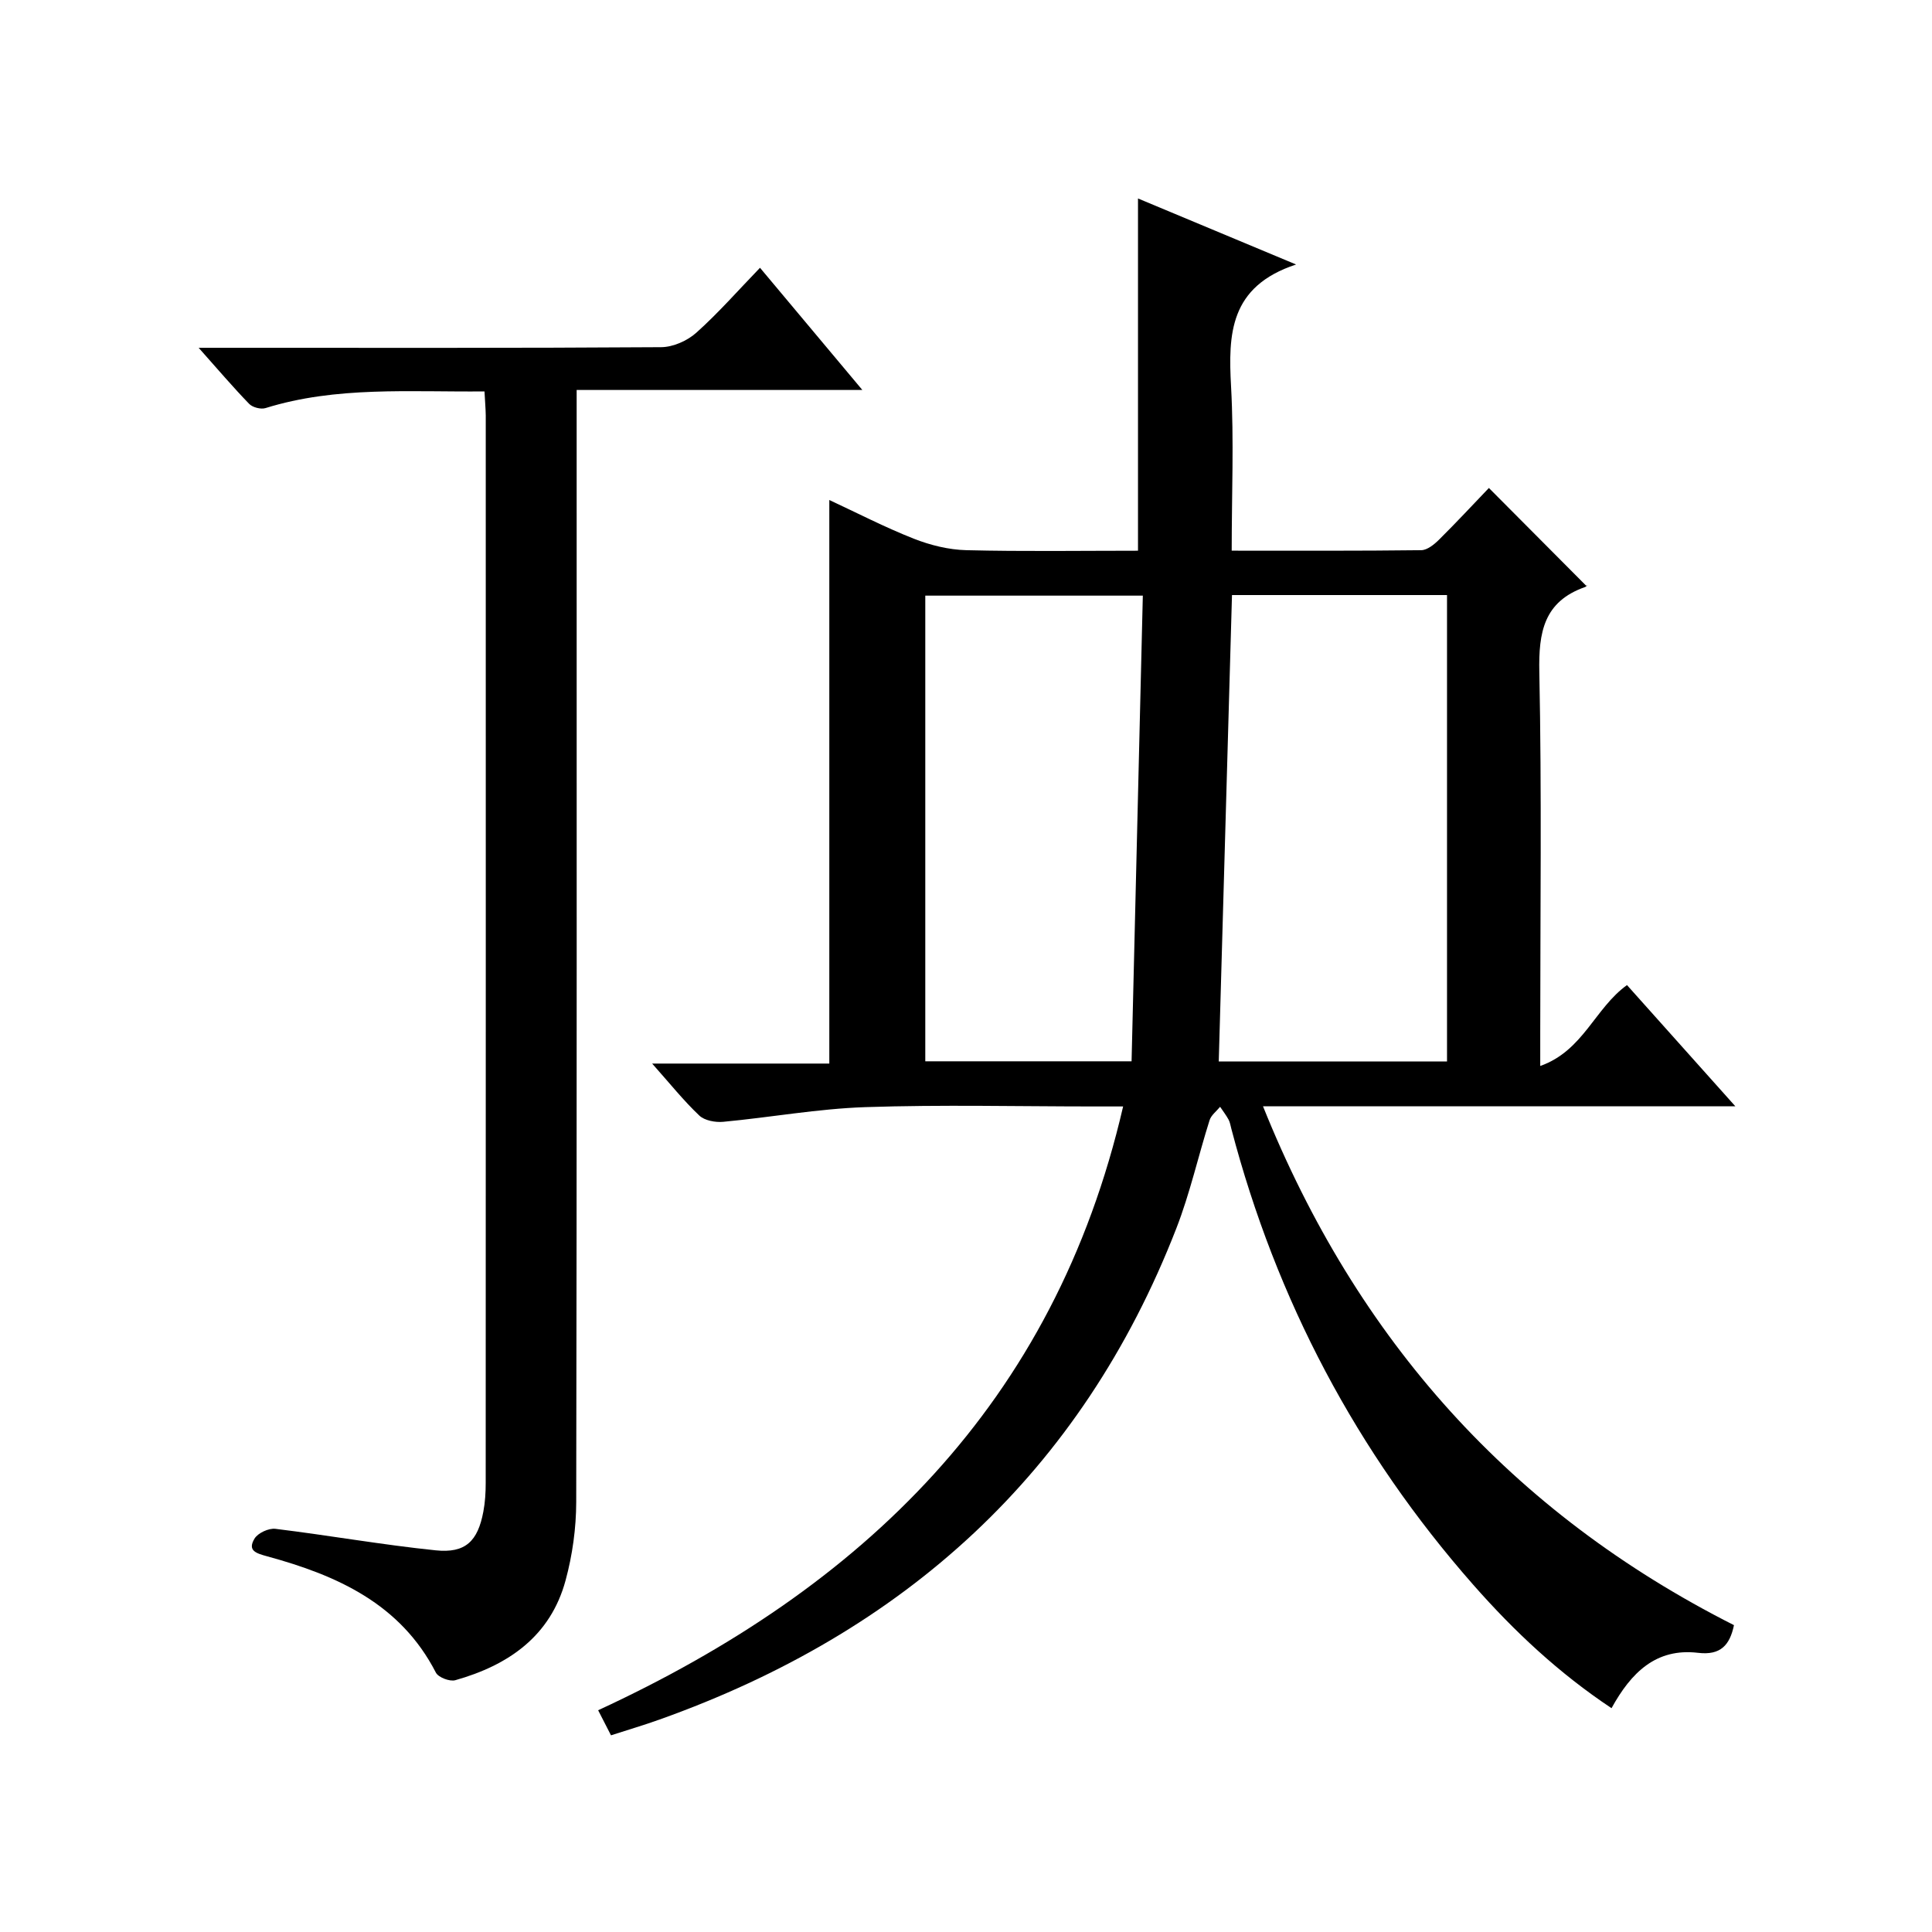
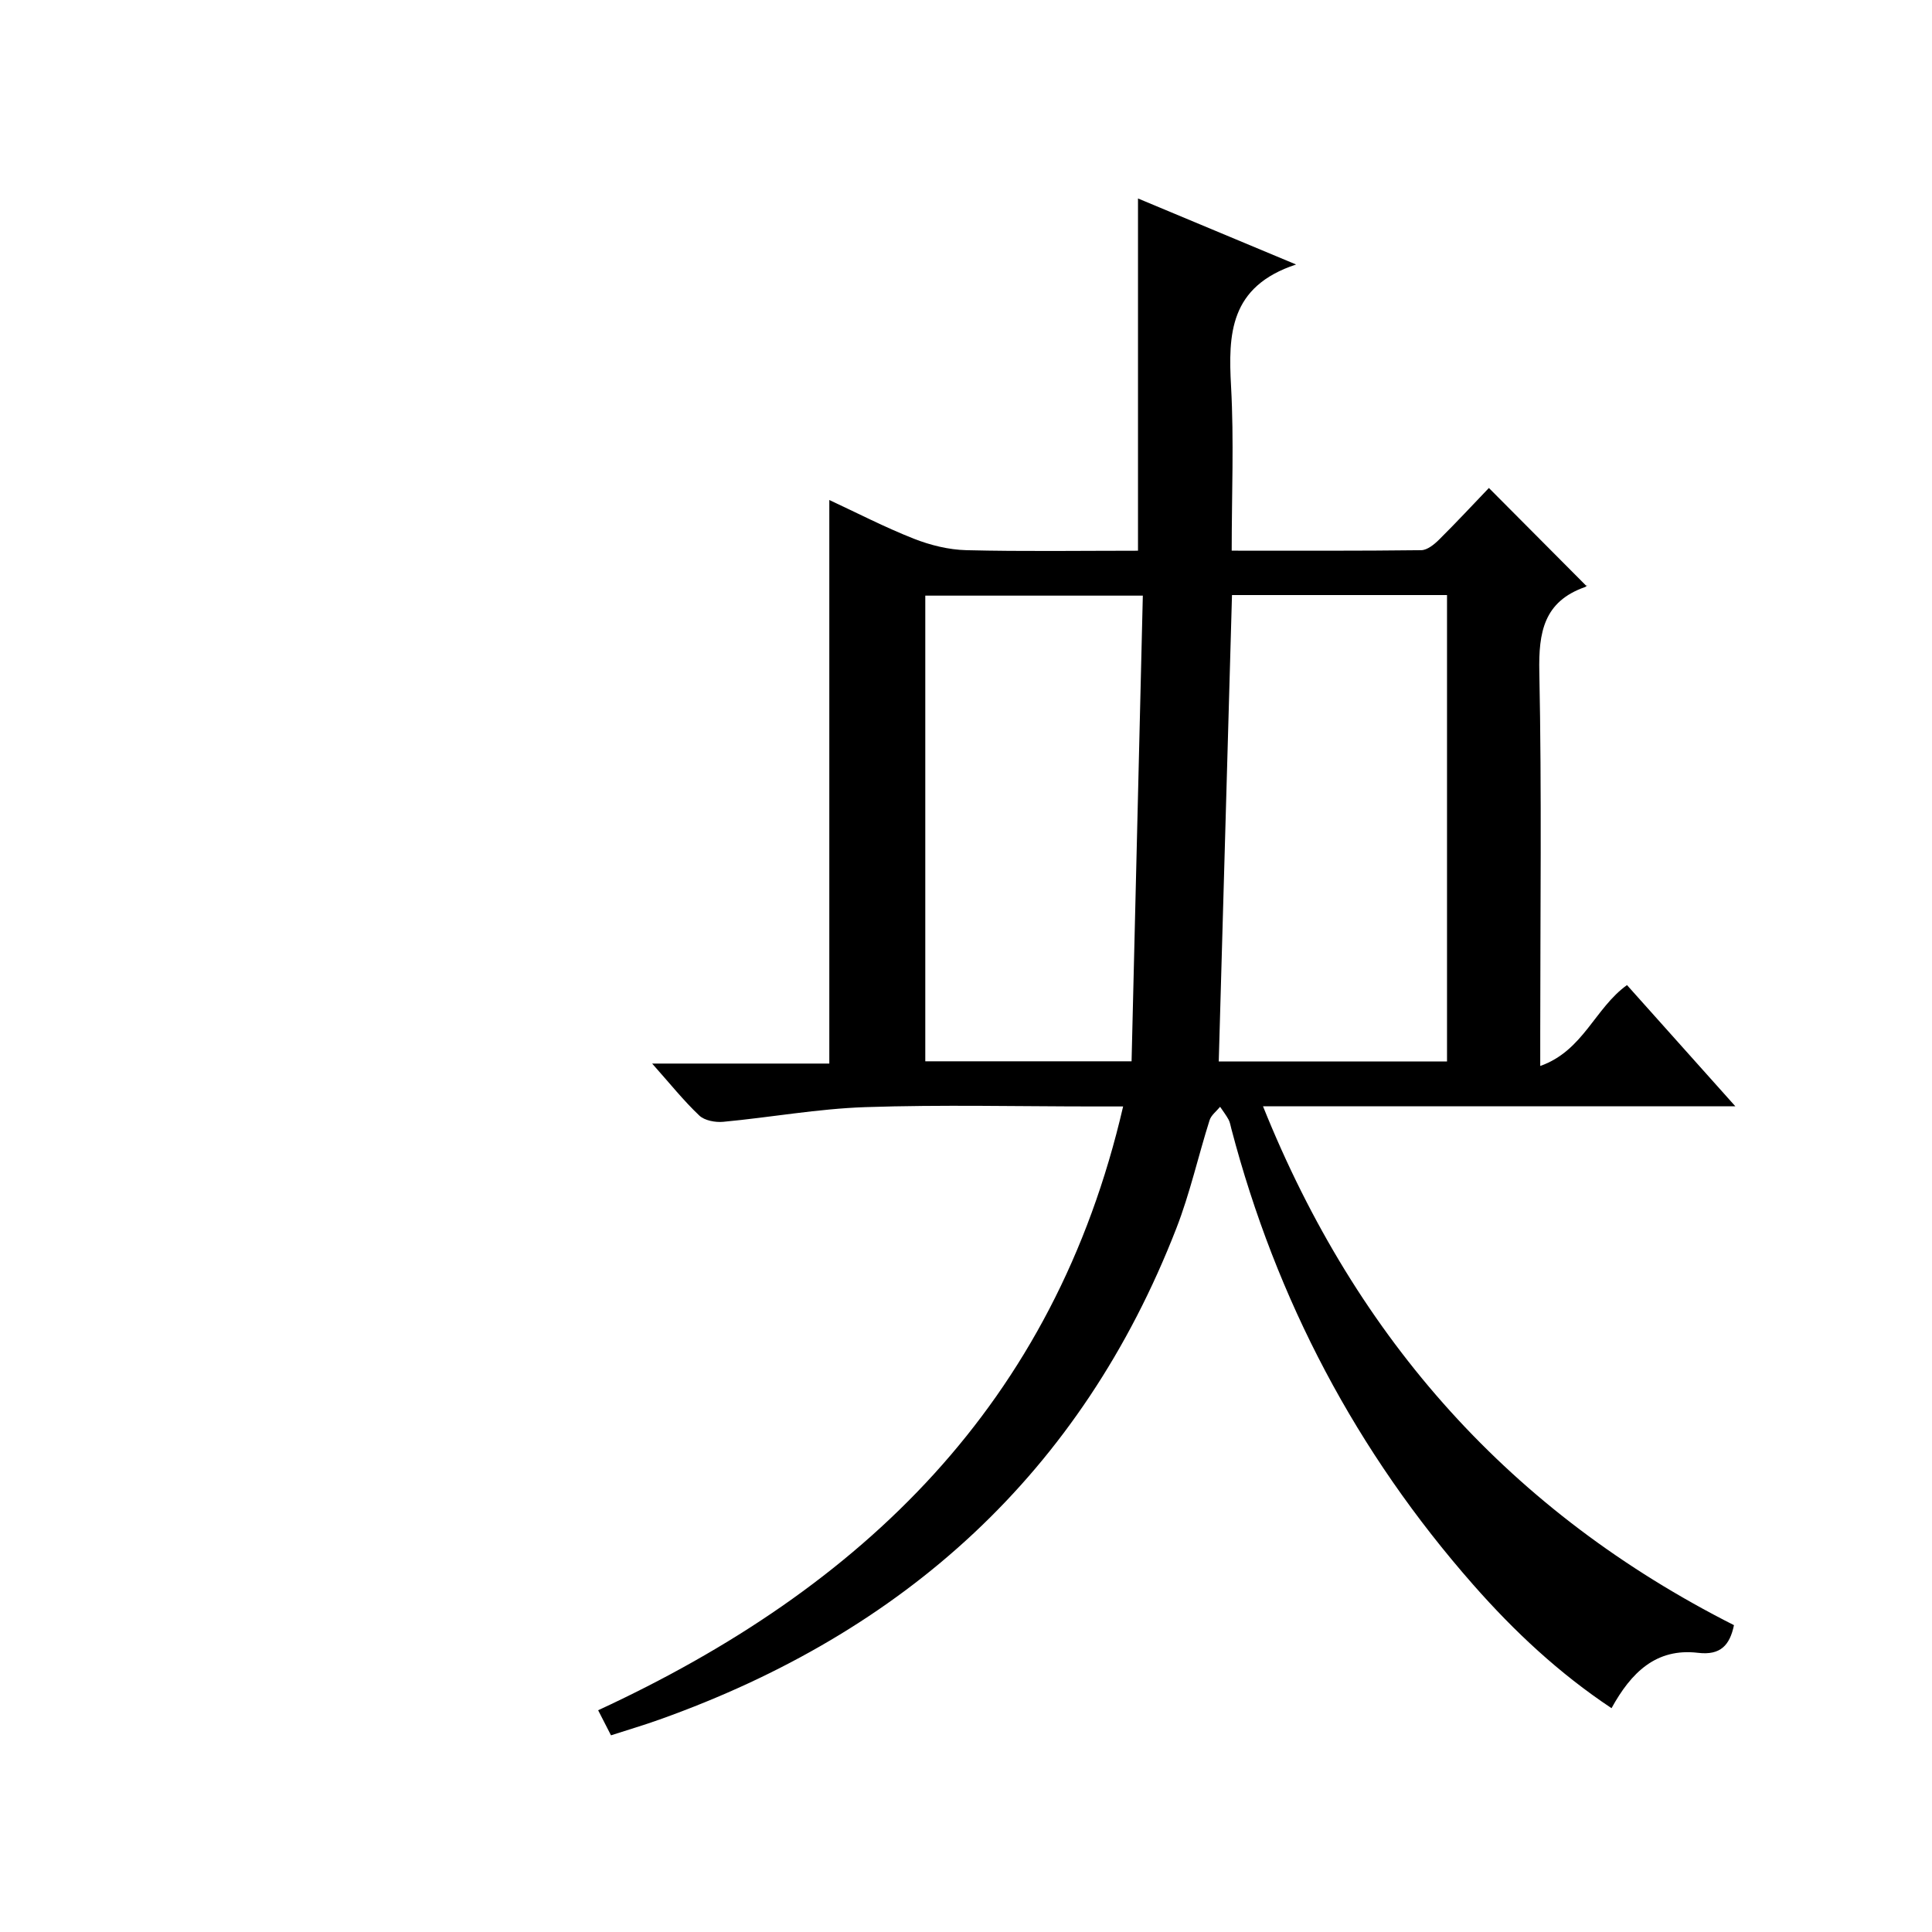
<svg xmlns="http://www.w3.org/2000/svg" version="1.1" id="ZDIC" x="0px" y="0px" viewBox="0 0 400 400" style="enable-background:new 0 0 400 400;" xml:space="preserve">
  <g>
    <path d="M126.5,359.28c-0.91-1.78-1.71-3.34-2.66-5.19c54.75-25.32,94.45-63.44,108.69-125.01c-2.44,0-4.15,0-5.87,0   c-15.83,0-31.68-0.39-47.49,0.14c-9.84,0.33-19.62,2.12-29.44,3.04c-1.63,0.15-3.86-0.26-4.96-1.31   c-3.24-3.07-6.05-6.59-9.75-10.75c12.83,0,24.82,0,36.68,0c0-39.12,0-77.56,0-116.68c5.72,2.66,11.48,5.64,17.49,8.01   c3.43,1.35,7.23,2.29,10.89,2.38c11.8,0.29,23.61,0.11,35.53,0.11c0-24.45,0-48.52,0-72.93c10.28,4.29,20.7,8.65,32.73,13.67   c-13.81,4.55-14.06,14.45-13.46,25.29c0.61,11.1,0.13,22.26,0.13,33.96c13.37,0,26.31,0.06,39.25-0.1   c1.24-0.02,2.67-1.18,3.66-2.16c3.65-3.62,7.16-7.4,10.34-10.72c6.97,7.01,13.5,13.56,20.15,20.25c0.36-0.44,0.13,0.12-0.24,0.26   c-8.54,3-9.64,9.35-9.47,17.59c0.51,24.99,0.19,50.01,0.19,75.01c0,1.81,0,3.62,0,6.56c8.91-3.15,11.31-11.98,17.96-16.75   c7.19,8.04,14.42,16.14,22.43,25.09c-33.06,0-64.94,0-97.79,0c19.45,48.43,51.48,84.15,97.51,107.43   c-0.86,4.12-2.76,6.29-7.43,5.73c-8.71-1.04-13.88,4.11-17.92,11.46c-10.88-7.23-20.17-15.93-28.62-25.54   c-24.18-27.48-40.8-59-50.09-94.41c-0.17-0.64-0.27-1.33-0.58-1.91c-0.51-0.93-1.16-1.77-1.75-2.65c-0.75,0.92-1.85,1.73-2.18,2.78   c-2.36,7.45-4.06,15.15-6.89,22.41c-19.7,50.62-56.3,83.6-106.98,101.67C133.32,357.17,130.02,358.14,126.5,359.28z M255.07,123.2   c-0.92,32.37-1.83,64.38-2.74,96.57c16.05,0,31.6,0,47.26,0c0-32.34,0-64.37,0-96.57C284.78,123.2,270.32,123.2,255.07,123.2z    M236.61,123.32c-15.74,0-30.31,0-45.04,0c0,32.33,0,64.37,0,96.41c14.08,0,27.81,0,42.71,0   C235.06,187.52,235.83,155.62,236.61,123.32z" />
-     <path d="M100.31,81.04c-15.55,0.15-30.64-1.12-45.34,3.45c-0.97,0.3-2.68-0.14-3.39-0.88c-3.32-3.43-6.42-7.07-10.45-11.6   c2.84,0,4.56,0,6.29,0c29.83,0,59.65,0.07,89.48-0.13c2.46-0.02,5.41-1.33,7.27-3c4.56-4.08,8.63-8.73,13.18-13.44   c7.2,8.59,13.91,16.61,21.19,25.3c-19.92,0-39.11,0-59.15,0c0,2.59,0,4.67,0,6.74c0,74.5,0.05,148.99-0.09,223.49   c-0.01,5.42-0.78,10.99-2.2,16.22c-3.13,11.59-11.86,17.58-22.84,20.68c-1.15,0.32-3.51-0.58-4.02-1.58   c-7.35-14.29-20.5-20.13-34.89-24.06c-2.37-0.65-4.15-1.18-2.66-3.67c0.7-1.17,2.95-2.21,4.35-2.03   c11.07,1.35,22.08,3.31,33.17,4.45c6.16,0.64,8.71-1.89,9.86-8c0.37-1.95,0.49-3.97,0.49-5.96c0.02-73.66,0.02-147.33,0.01-220.99   C100.55,84.57,100.41,83.09,100.31,81.04z" />
  </g>
</svg>